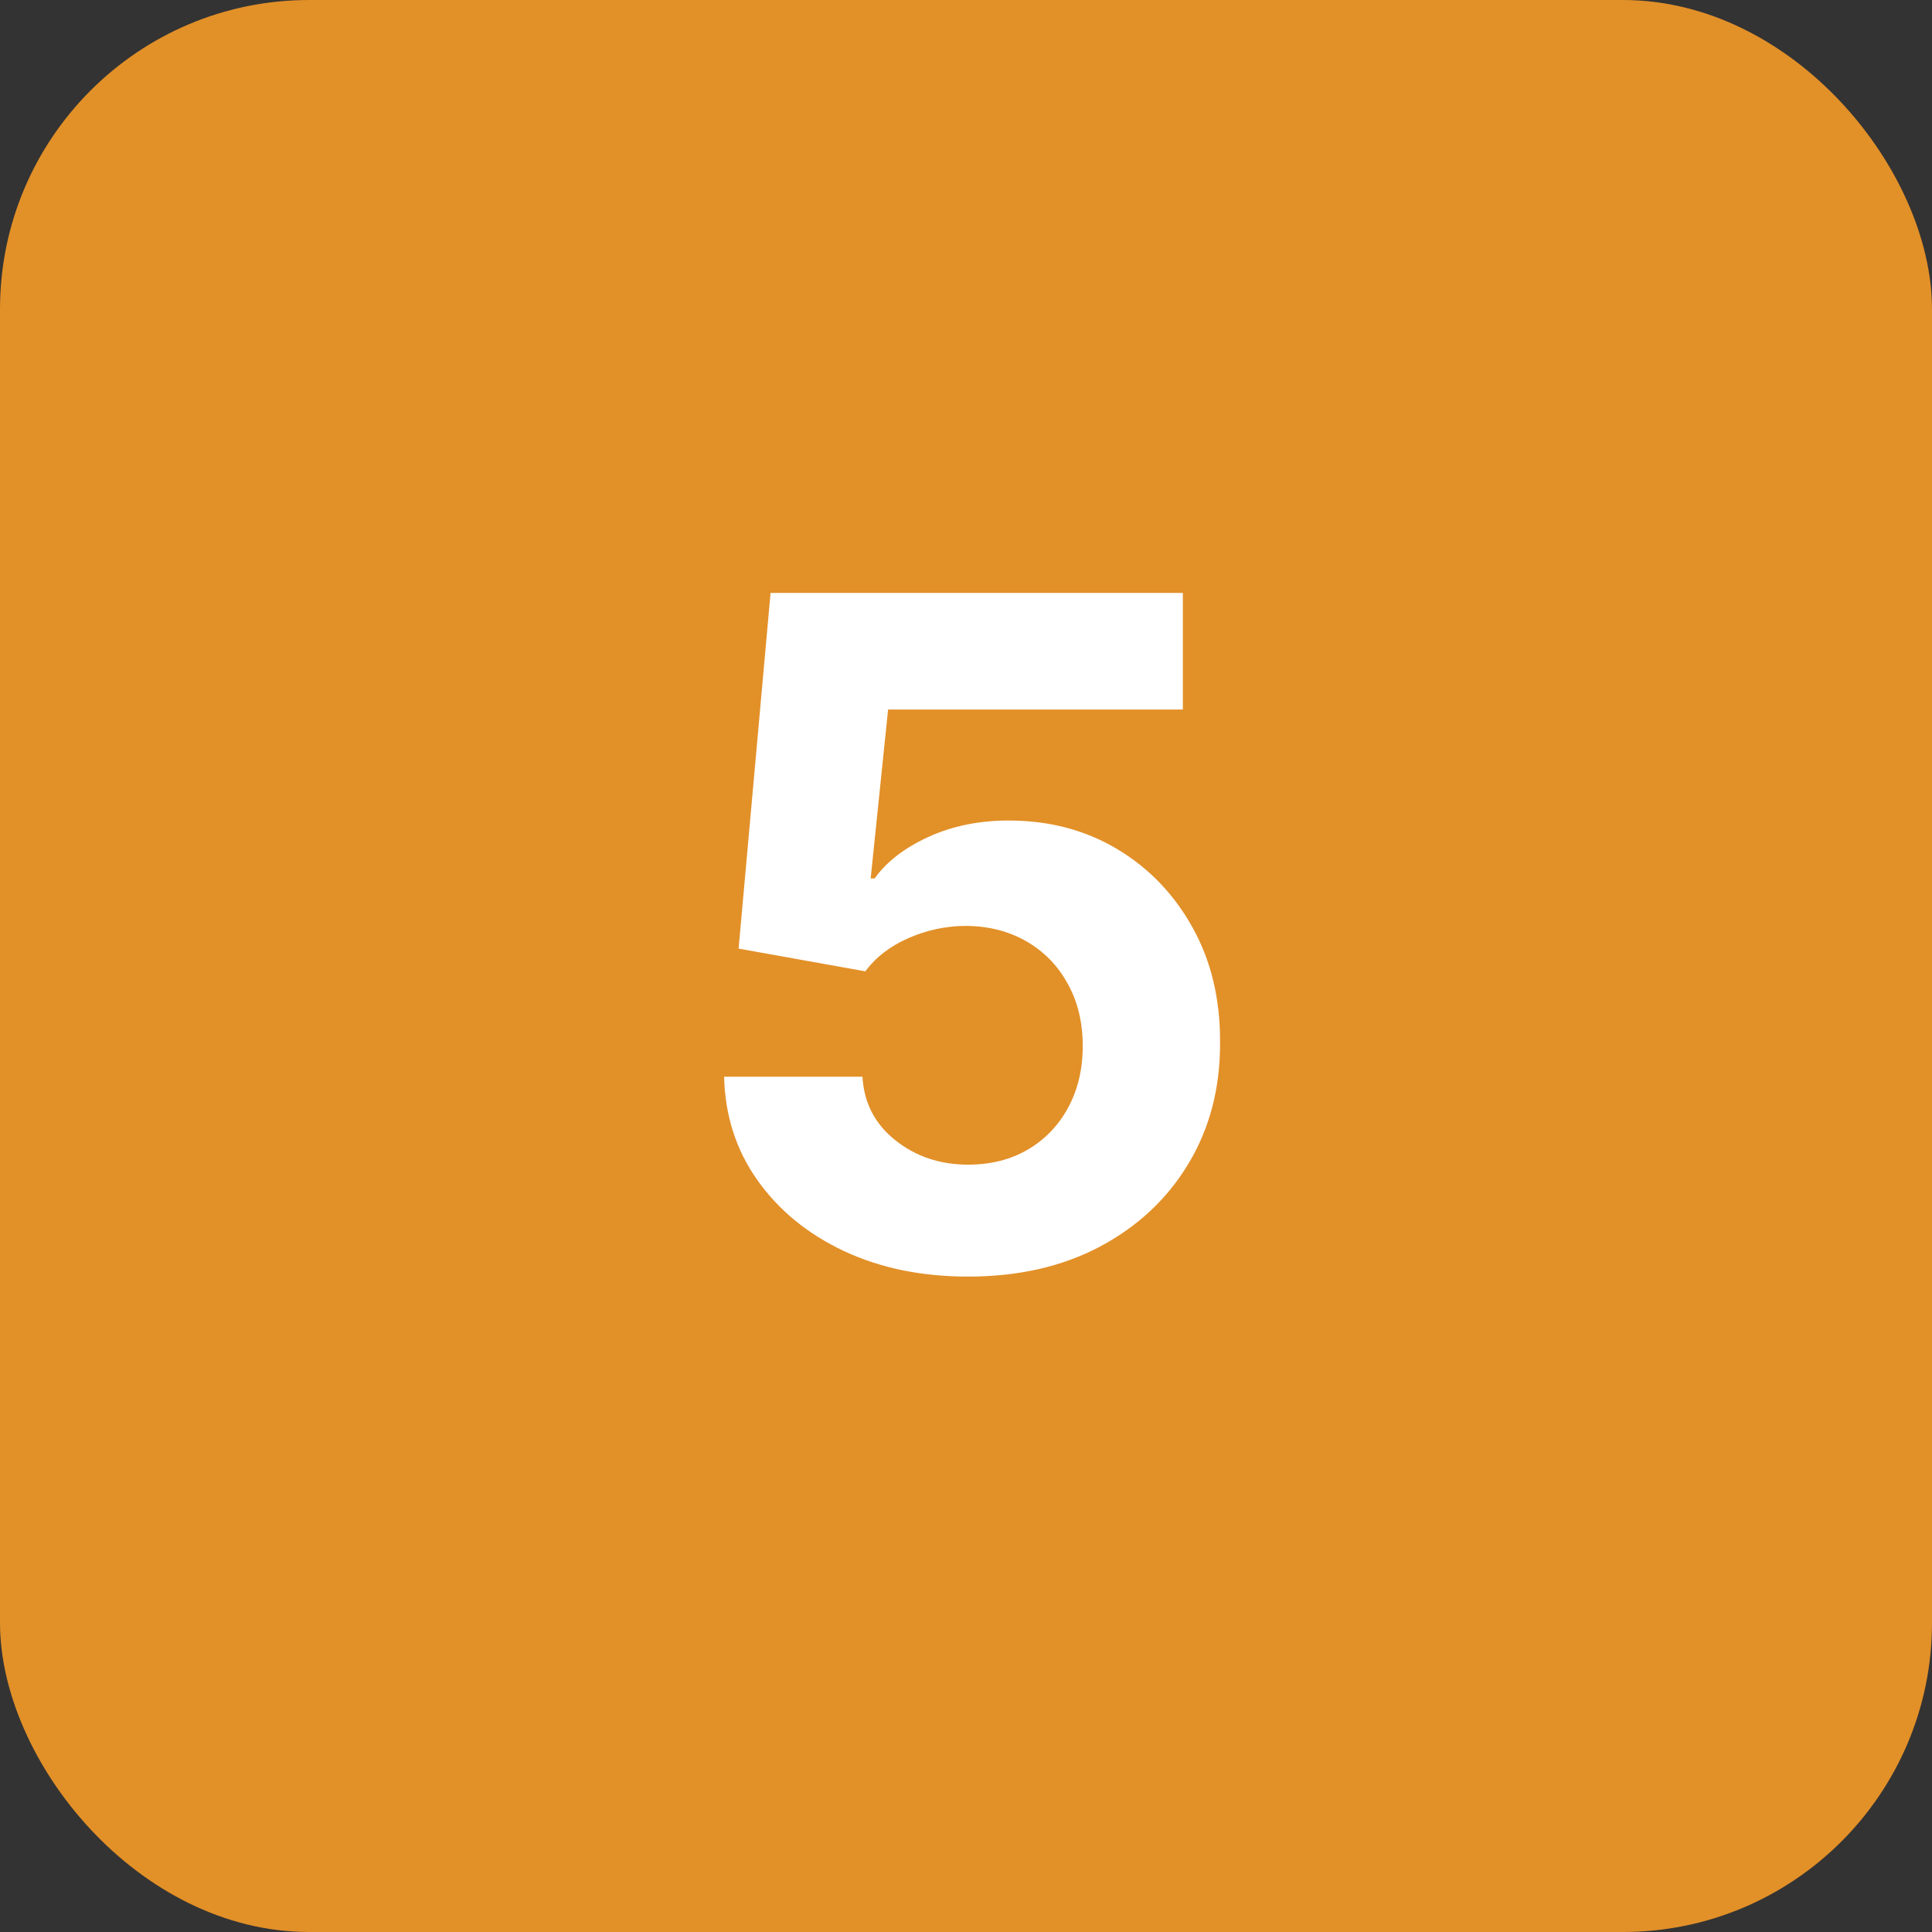
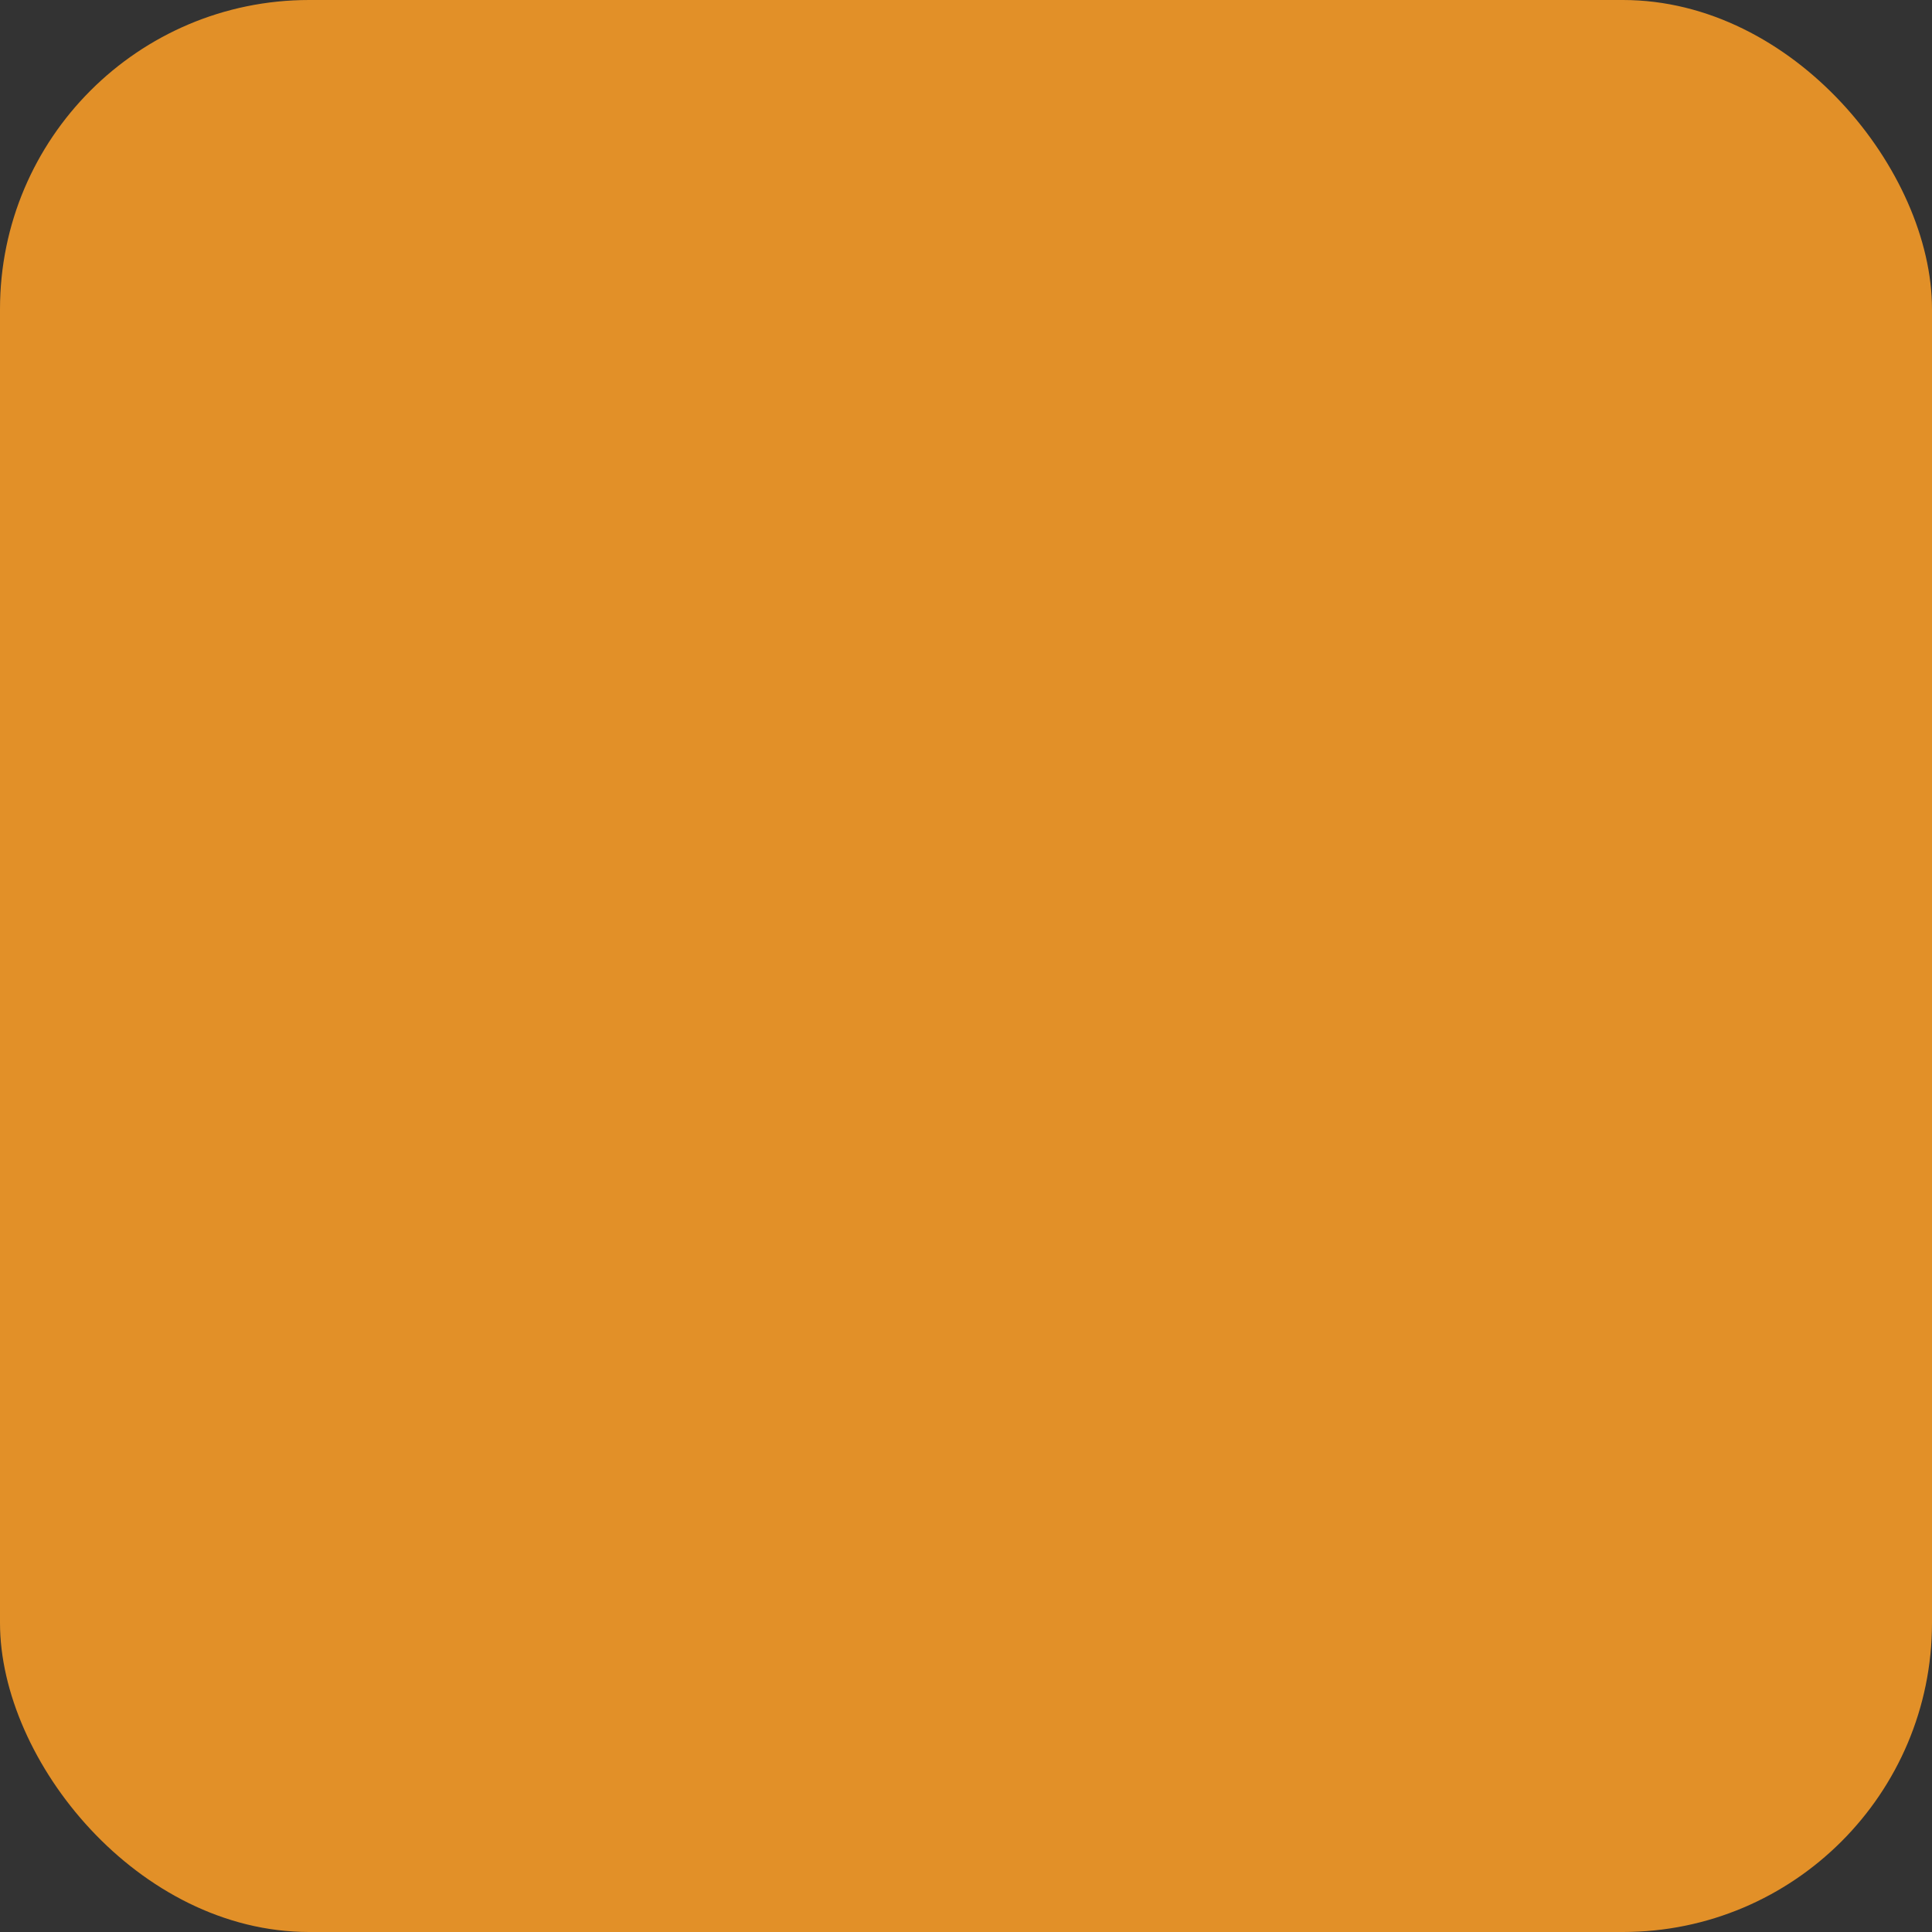
<svg xmlns="http://www.w3.org/2000/svg" width="50" height="50" viewBox="0 0 50 50" fill="none">
  <rect x="0" y="0" width="50" height="50" fill="#333333" stroke="none" />
  <rect width="50" height="50" rx="8" fill="#E29028" />
-   <path d="M25.055 33.038C23.851 33.038 22.777 32.817 21.834 32.374C20.896 31.93 20.152 31.32 19.601 30.541C19.05 29.763 18.763 28.871 18.74 27.865H22.32C22.359 28.541 22.643 29.09 23.172 29.51C23.7 29.93 24.328 30.141 25.055 30.141C25.635 30.141 26.146 30.013 26.59 29.757C27.038 29.496 27.388 29.135 27.638 28.675C27.893 28.209 28.021 27.675 28.021 27.073C28.021 26.459 27.891 25.919 27.629 25.453C27.374 24.987 27.018 24.624 26.564 24.362C26.109 24.101 25.59 23.967 25.004 23.962C24.493 23.962 23.996 24.067 23.513 24.277C23.035 24.487 22.663 24.774 22.396 25.138L19.115 24.55L19.942 15.345H30.612V18.362H22.984L22.533 22.735H22.635C22.942 22.303 23.405 21.945 24.024 21.661C24.643 21.377 25.337 21.235 26.104 21.235C27.155 21.235 28.092 21.482 28.916 21.976C29.74 22.47 30.391 23.149 30.868 24.013C31.345 24.871 31.581 25.86 31.575 26.979C31.581 28.155 31.308 29.2 30.757 30.115C30.212 31.024 29.447 31.74 28.465 32.263C27.487 32.78 26.351 33.038 25.055 33.038Z" fill="white" />
</svg>